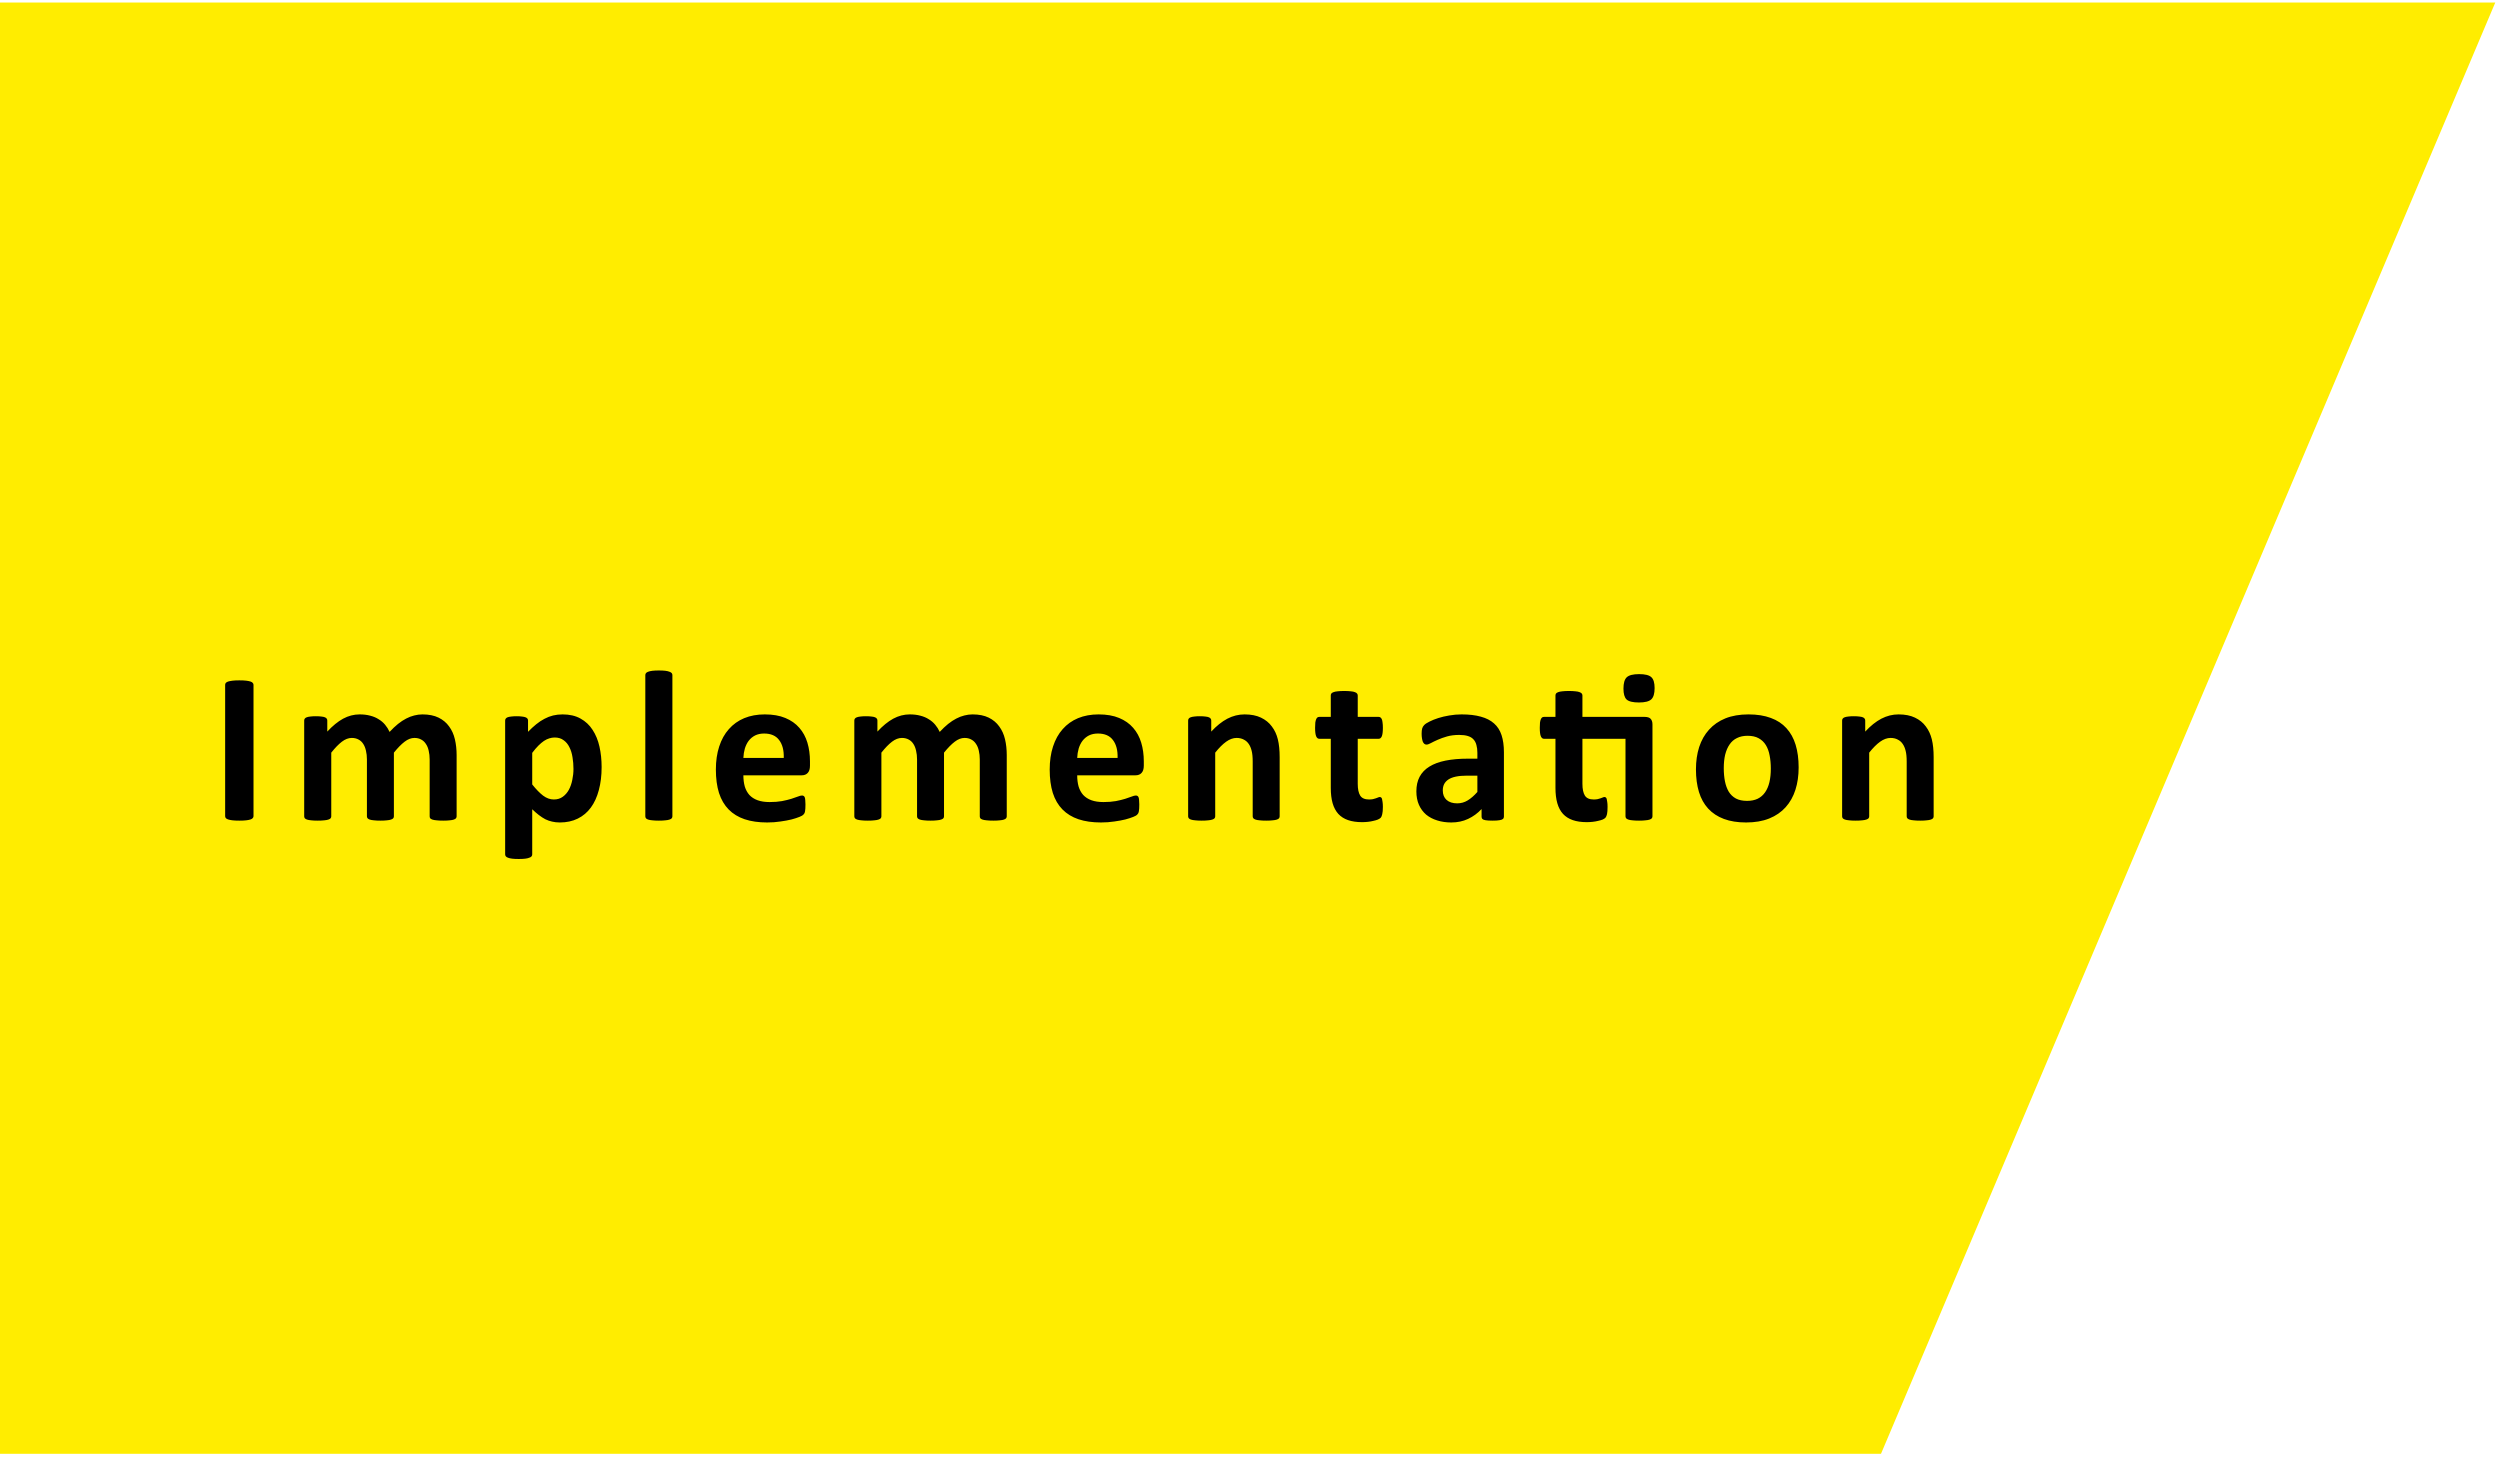
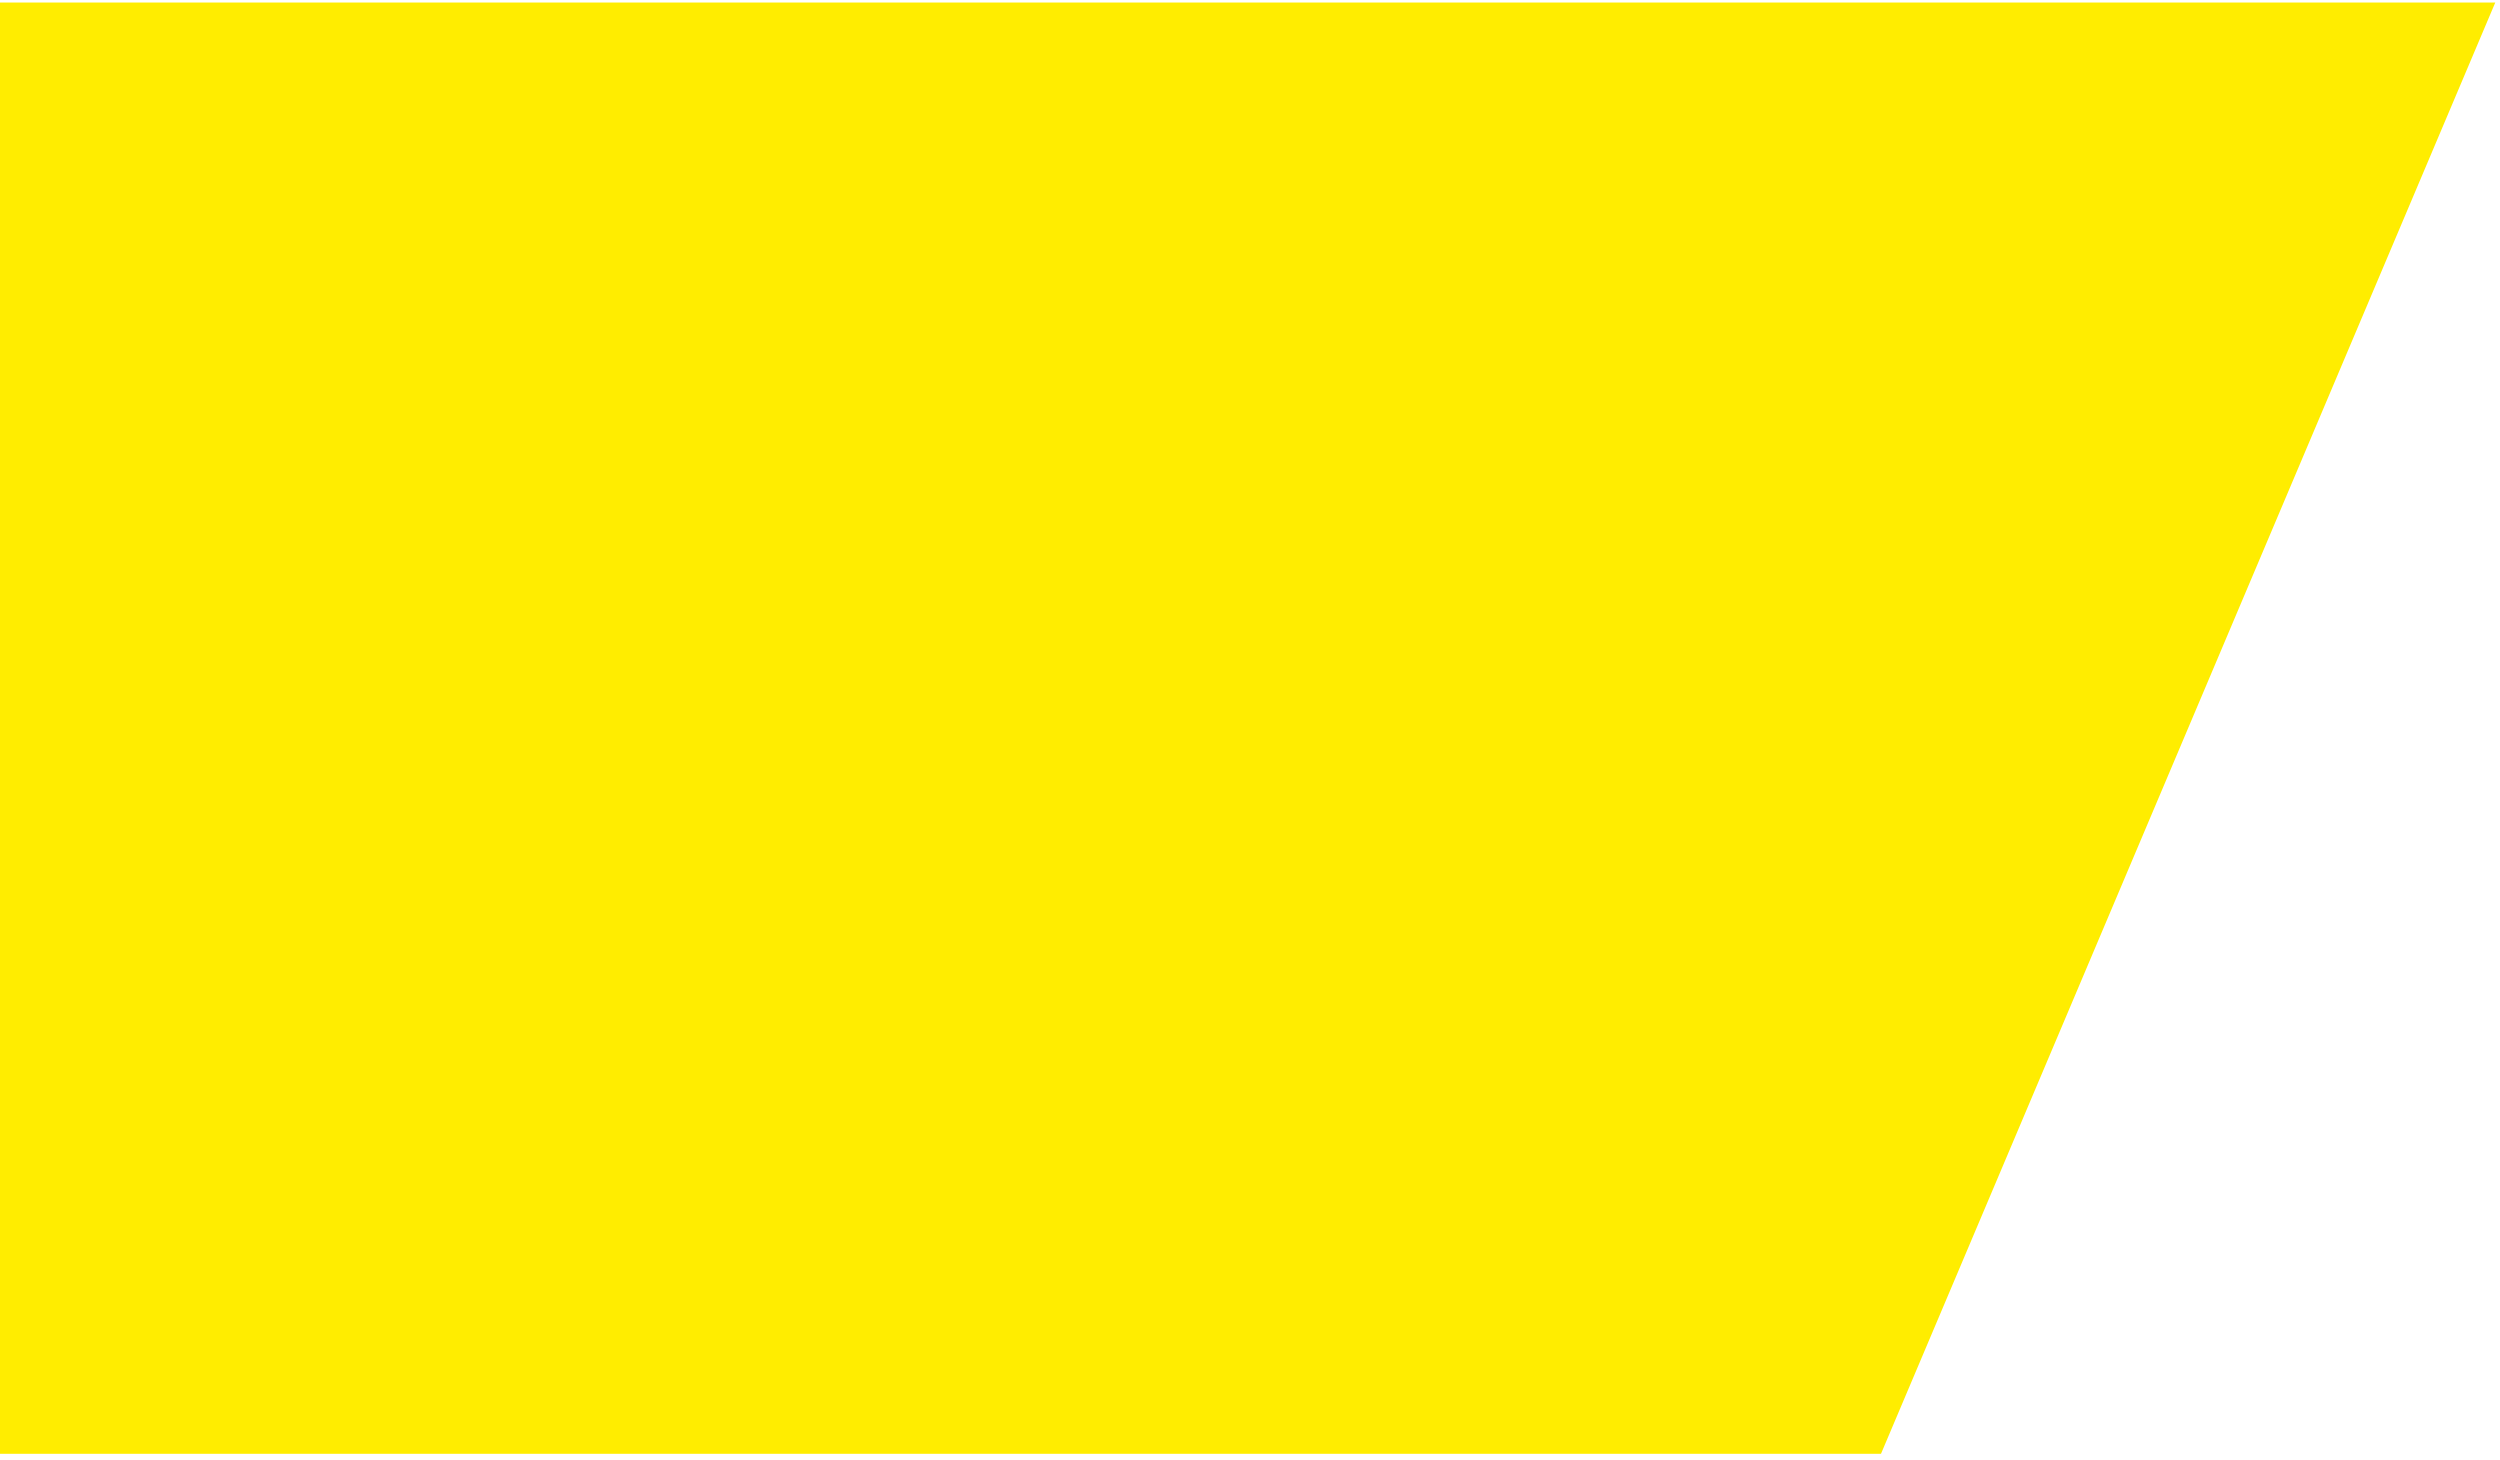
<svg xmlns="http://www.w3.org/2000/svg" width="250" height="146" viewBox="0 0 250 146" fill="none">
  <path d="M0 0.254H249.527L188.099 145.381H0V0.254Z" fill="#FFED00" />
-   <path d="M25.351 81.613C25.351 81.685 25.326 81.749 25.275 81.807C25.232 81.864 25.157 81.91 25.05 81.946C24.942 81.982 24.799 82.011 24.62 82.032C24.441 82.054 24.212 82.064 23.933 82.064C23.66 82.064 23.431 82.054 23.245 82.032C23.066 82.011 22.923 81.982 22.815 81.946C22.708 81.91 22.629 81.864 22.579 81.807C22.536 81.749 22.515 81.685 22.515 81.613V68.486C22.515 68.415 22.536 68.35 22.579 68.293C22.629 68.236 22.708 68.189 22.815 68.153C22.93 68.118 23.077 68.089 23.256 68.067C23.435 68.046 23.66 68.035 23.933 68.035C24.212 68.035 24.441 68.046 24.62 68.067C24.799 68.089 24.942 68.118 25.05 68.153C25.157 68.189 25.232 68.236 25.275 68.293C25.326 68.35 25.351 68.415 25.351 68.486V81.613ZM45.662 81.635C45.662 81.706 45.64 81.771 45.597 81.828C45.554 81.878 45.483 81.921 45.383 81.957C45.282 81.993 45.146 82.018 44.974 82.032C44.803 82.054 44.584 82.064 44.319 82.064C44.047 82.064 43.825 82.054 43.653 82.032C43.481 82.018 43.342 81.993 43.234 81.957C43.134 81.921 43.062 81.878 43.019 81.828C42.983 81.771 42.966 81.706 42.966 81.635V75.952C42.966 75.63 42.933 75.336 42.869 75.071C42.812 74.806 42.719 74.581 42.59 74.394C42.468 74.201 42.31 74.054 42.117 73.954C41.931 73.847 41.705 73.793 41.44 73.793C41.118 73.793 40.792 73.918 40.463 74.169C40.133 74.42 39.775 74.785 39.389 75.265V81.635C39.389 81.706 39.367 81.771 39.324 81.828C39.281 81.878 39.206 81.921 39.098 81.957C38.998 81.993 38.862 82.018 38.69 82.032C38.518 82.054 38.303 82.064 38.046 82.064C37.781 82.064 37.562 82.054 37.39 82.032C37.219 82.018 37.079 81.993 36.971 81.957C36.871 81.921 36.8 81.878 36.757 81.828C36.714 81.771 36.692 81.706 36.692 81.635V75.952C36.692 75.63 36.66 75.336 36.596 75.071C36.538 74.806 36.449 74.581 36.327 74.394C36.205 74.201 36.048 74.054 35.854 73.954C35.661 73.847 35.435 73.793 35.178 73.793C34.848 73.793 34.519 73.918 34.189 74.169C33.86 74.42 33.505 74.785 33.126 75.265V81.635C33.126 81.706 33.104 81.771 33.061 81.828C33.018 81.878 32.943 81.921 32.836 81.957C32.736 81.993 32.599 82.018 32.428 82.032C32.256 82.054 32.037 82.064 31.772 82.064C31.507 82.064 31.289 82.054 31.117 82.032C30.945 82.018 30.805 81.993 30.698 81.957C30.598 81.921 30.526 81.878 30.483 81.828C30.44 81.771 30.419 81.706 30.419 81.635V72.053C30.419 71.981 30.437 71.92 30.473 71.87C30.508 71.813 30.573 71.766 30.666 71.731C30.759 71.695 30.877 71.67 31.02 71.655C31.171 71.634 31.357 71.623 31.579 71.623C31.808 71.623 31.998 71.634 32.148 71.655C32.299 71.67 32.413 71.695 32.492 71.731C32.578 71.766 32.639 71.813 32.675 71.87C32.71 71.92 32.728 71.981 32.728 72.053V73.159C33.258 72.586 33.785 72.157 34.307 71.87C34.837 71.584 35.389 71.44 35.962 71.44C36.356 71.44 36.71 71.483 37.025 71.569C37.34 71.648 37.62 71.766 37.863 71.924C38.114 72.074 38.329 72.257 38.508 72.472C38.687 72.686 38.837 72.926 38.959 73.191C39.245 72.883 39.525 72.618 39.797 72.397C40.076 72.174 40.348 71.995 40.613 71.859C40.885 71.716 41.154 71.612 41.419 71.548C41.691 71.476 41.967 71.44 42.246 71.44C42.883 71.44 43.42 71.548 43.857 71.763C44.294 71.978 44.645 72.271 44.91 72.644C45.182 73.009 45.376 73.439 45.49 73.933C45.605 74.427 45.662 74.95 45.662 75.501V81.635ZM60.162 76.704C60.162 77.556 60.069 78.326 59.882 79.014C59.703 79.694 59.438 80.274 59.087 80.754C58.737 81.234 58.3 81.603 57.777 81.86C57.254 82.118 56.656 82.247 55.983 82.247C55.704 82.247 55.446 82.218 55.21 82.161C54.98 82.111 54.755 82.032 54.533 81.925C54.318 81.81 54.103 81.671 53.888 81.506C53.673 81.341 53.451 81.148 53.222 80.926V85.438C53.222 85.509 53.201 85.574 53.158 85.631C53.115 85.688 53.04 85.735 52.932 85.77C52.832 85.814 52.696 85.846 52.524 85.867C52.352 85.889 52.134 85.899 51.869 85.899C51.604 85.899 51.385 85.889 51.214 85.867C51.042 85.846 50.902 85.814 50.794 85.77C50.694 85.735 50.623 85.688 50.58 85.631C50.537 85.574 50.515 85.509 50.515 85.438V72.053C50.515 71.981 50.533 71.92 50.569 71.87C50.605 71.813 50.666 71.766 50.752 71.731C50.845 71.695 50.963 71.67 51.106 71.655C51.256 71.634 51.443 71.623 51.665 71.623C51.88 71.623 52.059 71.634 52.202 71.655C52.352 71.67 52.47 71.695 52.556 71.731C52.649 71.766 52.714 71.813 52.75 71.87C52.785 71.92 52.803 71.981 52.803 72.053V73.181C53.083 72.894 53.355 72.644 53.62 72.429C53.892 72.207 54.168 72.024 54.447 71.881C54.726 71.731 55.013 71.62 55.306 71.548C55.607 71.476 55.926 71.44 56.262 71.44C56.964 71.44 57.562 71.58 58.056 71.859C58.55 72.132 58.951 72.507 59.259 72.987C59.575 73.467 59.804 74.026 59.947 74.663C60.09 75.3 60.162 75.981 60.162 76.704ZM57.347 76.897C57.347 76.489 57.315 76.099 57.251 75.727C57.193 75.347 57.09 75.01 56.939 74.717C56.796 74.423 56.602 74.19 56.359 74.019C56.123 73.84 55.825 73.75 55.467 73.75C55.288 73.75 55.109 73.779 54.93 73.836C54.758 73.886 54.579 73.972 54.393 74.094C54.214 74.216 54.028 74.373 53.835 74.566C53.641 74.76 53.437 75 53.222 75.286V78.444C53.602 78.924 53.964 79.296 54.307 79.561C54.651 79.819 55.009 79.948 55.381 79.948C55.732 79.948 56.03 79.859 56.273 79.68C56.524 79.501 56.728 79.268 56.885 78.981C57.043 78.688 57.157 78.358 57.229 77.993C57.308 77.628 57.347 77.263 57.347 76.897ZM67.239 81.635C67.239 81.706 67.217 81.771 67.174 81.828C67.131 81.878 67.056 81.921 66.949 81.957C66.848 81.993 66.712 82.018 66.54 82.032C66.369 82.054 66.15 82.064 65.885 82.064C65.62 82.064 65.402 82.054 65.23 82.032C65.058 82.018 64.918 81.993 64.811 81.957C64.711 81.921 64.639 81.878 64.596 81.828C64.553 81.771 64.532 81.706 64.532 81.635V67.509C64.532 67.437 64.553 67.373 64.596 67.315C64.639 67.258 64.711 67.212 64.811 67.176C64.918 67.133 65.058 67.101 65.23 67.079C65.402 67.058 65.62 67.047 65.885 67.047C66.15 67.047 66.369 67.058 66.54 67.079C66.712 67.101 66.848 67.133 66.949 67.176C67.056 67.212 67.131 67.258 67.174 67.315C67.217 67.373 67.239 67.437 67.239 67.509V81.635ZM80.997 76.564C80.997 76.894 80.922 77.137 80.772 77.295C80.628 77.453 80.428 77.531 80.17 77.531H74.337C74.337 77.939 74.384 78.312 74.477 78.648C74.577 78.978 74.731 79.261 74.939 79.497C75.153 79.726 75.426 79.902 75.755 80.023C76.092 80.145 76.493 80.206 76.958 80.206C77.431 80.206 77.846 80.174 78.204 80.109C78.562 80.038 78.87 79.963 79.128 79.884C79.393 79.798 79.612 79.723 79.783 79.658C79.955 79.587 80.095 79.551 80.202 79.551C80.267 79.551 80.32 79.565 80.364 79.594C80.406 79.615 80.442 79.658 80.471 79.723C80.499 79.787 80.517 79.88 80.525 80.002C80.539 80.117 80.546 80.263 80.546 80.442C80.546 80.6 80.543 80.736 80.535 80.851C80.528 80.958 80.517 81.051 80.503 81.13C80.489 81.209 80.467 81.277 80.439 81.334C80.41 81.384 80.371 81.434 80.32 81.484C80.278 81.534 80.152 81.603 79.945 81.689C79.737 81.774 79.472 81.86 79.15 81.946C78.827 82.025 78.459 82.093 78.043 82.15C77.628 82.215 77.184 82.247 76.711 82.247C75.859 82.247 75.111 82.14 74.466 81.925C73.829 81.71 73.295 81.384 72.865 80.947C72.436 80.51 72.114 79.959 71.899 79.293C71.691 78.627 71.587 77.846 71.587 76.951C71.587 76.099 71.698 75.333 71.92 74.652C72.142 73.965 72.464 73.385 72.887 72.912C73.309 72.432 73.822 72.067 74.423 71.816C75.032 71.566 75.716 71.44 76.475 71.44C77.277 71.44 77.961 71.559 78.527 71.795C79.1 72.031 79.569 72.361 79.934 72.783C80.299 73.199 80.568 73.693 80.74 74.266C80.911 74.838 80.997 75.462 80.997 76.135V76.564ZM78.376 75.791C78.398 75.032 78.244 74.438 77.914 74.008C77.592 73.571 77.091 73.353 76.41 73.353C76.067 73.353 75.766 73.417 75.508 73.546C75.257 73.675 75.046 73.85 74.874 74.072C74.71 74.287 74.581 74.545 74.487 74.846C74.402 75.139 74.351 75.454 74.337 75.791H78.376ZM100.675 81.635C100.675 81.706 100.653 81.771 100.61 81.828C100.567 81.878 100.496 81.921 100.396 81.957C100.295 81.993 100.159 82.018 99.987 82.032C99.815 82.054 99.597 82.064 99.332 82.064C99.06 82.064 98.838 82.054 98.666 82.032C98.494 82.018 98.355 81.993 98.247 81.957C98.147 81.921 98.075 81.878 98.032 81.828C97.996 81.771 97.978 81.706 97.978 81.635V75.952C97.978 75.63 97.946 75.336 97.882 75.071C97.825 74.806 97.731 74.581 97.603 74.394C97.481 74.201 97.323 74.054 97.13 73.954C96.944 73.847 96.718 73.793 96.453 73.793C96.131 73.793 95.805 73.918 95.476 74.169C95.146 74.42 94.788 74.785 94.401 75.265V81.635C94.401 81.706 94.38 81.771 94.337 81.828C94.294 81.878 94.219 81.921 94.111 81.957C94.011 81.993 93.875 82.018 93.703 82.032C93.531 82.054 93.316 82.064 93.059 82.064C92.794 82.064 92.575 82.054 92.403 82.032C92.231 82.018 92.092 81.993 91.984 81.957C91.884 81.921 91.812 81.878 91.769 81.828C91.727 81.771 91.705 81.706 91.705 81.635V75.952C91.705 75.63 91.673 75.336 91.608 75.071C91.551 74.806 91.462 74.581 91.34 74.394C91.218 74.201 91.061 74.054 90.867 73.954C90.674 73.847 90.448 73.793 90.19 73.793C89.861 73.793 89.532 73.918 89.202 74.169C88.873 74.42 88.518 74.785 88.139 75.265V81.635C88.139 81.706 88.117 81.771 88.074 81.828C88.031 81.878 87.956 81.921 87.849 81.957C87.748 81.993 87.612 82.018 87.44 82.032C87.269 82.054 87.05 82.064 86.785 82.064C86.52 82.064 86.302 82.054 86.13 82.032C85.958 82.018 85.818 81.993 85.711 81.957C85.611 81.921 85.539 81.878 85.496 81.828C85.453 81.771 85.432 81.706 85.432 81.635V72.053C85.432 71.981 85.45 71.92 85.485 71.87C85.521 71.813 85.586 71.766 85.679 71.731C85.772 71.695 85.89 71.67 86.033 71.655C86.184 71.634 86.37 71.623 86.592 71.623C86.821 71.623 87.011 71.634 87.161 71.655C87.311 71.67 87.426 71.695 87.505 71.731C87.591 71.766 87.652 71.813 87.688 71.87C87.723 71.92 87.741 71.981 87.741 72.053V73.159C88.271 72.586 88.797 72.157 89.32 71.87C89.85 71.584 90.402 71.44 90.975 71.44C91.368 71.44 91.723 71.483 92.038 71.569C92.353 71.648 92.632 71.766 92.876 71.924C93.127 72.074 93.341 72.257 93.52 72.472C93.7 72.686 93.85 72.926 93.972 73.191C94.258 72.883 94.537 72.618 94.81 72.397C95.089 72.174 95.361 71.995 95.626 71.859C95.898 71.716 96.167 71.612 96.432 71.548C96.704 71.476 96.98 71.44 97.259 71.44C97.896 71.44 98.433 71.548 98.87 71.763C99.307 71.978 99.658 72.271 99.923 72.644C100.195 73.009 100.388 73.439 100.503 73.933C100.618 74.427 100.675 74.95 100.675 75.501V81.635ZM114.38 76.564C114.38 76.894 114.304 77.137 114.154 77.295C114.011 77.453 113.81 77.531 113.553 77.531H107.72C107.72 77.939 107.766 78.312 107.859 78.648C107.959 78.978 108.113 79.261 108.321 79.497C108.536 79.726 108.808 79.902 109.137 80.023C109.474 80.145 109.875 80.206 110.341 80.206C110.813 80.206 111.229 80.174 111.587 80.109C111.945 80.038 112.253 79.963 112.511 79.884C112.776 79.798 112.994 79.723 113.166 79.658C113.338 79.587 113.477 79.551 113.585 79.551C113.649 79.551 113.703 79.565 113.746 79.594C113.789 79.615 113.825 79.658 113.853 79.723C113.882 79.787 113.9 79.88 113.907 80.002C113.921 80.117 113.929 80.263 113.929 80.442C113.929 80.6 113.925 80.736 113.918 80.851C113.911 80.958 113.9 81.051 113.886 81.13C113.871 81.209 113.85 81.277 113.821 81.334C113.792 81.384 113.753 81.434 113.703 81.484C113.66 81.534 113.535 81.603 113.327 81.689C113.119 81.774 112.854 81.86 112.532 81.946C112.21 82.025 111.841 82.093 111.426 82.15C111.01 82.215 110.566 82.247 110.094 82.247C109.241 82.247 108.493 82.14 107.848 81.925C107.211 81.71 106.678 81.384 106.248 80.947C105.818 80.51 105.496 79.959 105.281 79.293C105.073 78.627 104.97 77.846 104.97 76.951C104.97 76.099 105.081 75.333 105.303 74.652C105.525 73.965 105.847 73.385 106.269 72.912C106.692 72.432 107.204 72.067 107.805 71.816C108.414 71.566 109.098 71.44 109.857 71.44C110.659 71.44 111.343 71.559 111.909 71.795C112.482 72.031 112.951 72.361 113.316 72.783C113.681 73.199 113.95 73.693 114.122 74.266C114.294 74.838 114.38 75.462 114.38 76.135V76.564ZM111.759 75.791C111.78 75.032 111.626 74.438 111.297 74.008C110.974 73.571 110.473 73.353 109.793 73.353C109.449 73.353 109.148 73.417 108.89 73.546C108.64 73.675 108.429 73.85 108.257 74.072C108.092 74.287 107.963 74.545 107.87 74.846C107.784 75.139 107.734 75.454 107.72 75.791H111.759ZM127.966 81.635C127.966 81.706 127.945 81.771 127.902 81.828C127.859 81.878 127.787 81.921 127.687 81.957C127.587 81.993 127.447 82.018 127.268 82.032C127.096 82.054 126.881 82.064 126.624 82.064C126.359 82.064 126.137 82.054 125.958 82.032C125.786 82.018 125.65 81.993 125.549 81.957C125.449 81.921 125.378 81.878 125.335 81.828C125.292 81.771 125.27 81.706 125.27 81.635V76.167C125.27 75.701 125.234 75.336 125.163 75.071C125.098 74.806 125.002 74.581 124.873 74.394C124.744 74.201 124.575 74.054 124.368 73.954C124.167 73.847 123.931 73.793 123.659 73.793C123.315 73.793 122.968 73.918 122.617 74.169C122.266 74.42 121.901 74.785 121.521 75.265V81.635C121.521 81.706 121.5 81.771 121.457 81.828C121.414 81.878 121.338 81.921 121.231 81.957C121.131 81.993 120.995 82.018 120.823 82.032C120.651 82.054 120.433 82.064 120.168 82.064C119.903 82.064 119.684 82.054 119.512 82.032C119.34 82.018 119.201 81.993 119.093 81.957C118.993 81.921 118.921 81.878 118.879 81.828C118.836 81.771 118.814 81.706 118.814 81.635V72.053C118.814 71.981 118.832 71.92 118.868 71.87C118.904 71.813 118.968 71.766 119.061 71.731C119.154 71.695 119.272 71.67 119.416 71.655C119.566 71.634 119.752 71.623 119.974 71.623C120.203 71.623 120.393 71.634 120.544 71.655C120.694 71.67 120.809 71.695 120.887 71.731C120.973 71.766 121.034 71.813 121.07 71.87C121.106 71.92 121.124 71.981 121.124 72.053V73.159C121.654 72.586 122.191 72.157 122.735 71.87C123.286 71.584 123.859 71.44 124.454 71.44C125.105 71.44 125.653 71.548 126.097 71.763C126.548 71.978 126.91 72.271 127.182 72.644C127.462 73.009 127.662 73.439 127.784 73.933C127.906 74.427 127.966 75.021 127.966 75.716V81.635ZM138.287 80.689C138.287 81.005 138.266 81.248 138.223 81.42C138.187 81.585 138.137 81.703 138.073 81.774C138.008 81.839 137.912 81.9 137.783 81.957C137.661 82.007 137.514 82.05 137.342 82.086C137.177 82.129 136.995 82.161 136.794 82.183C136.601 82.204 136.404 82.215 136.204 82.215C135.666 82.215 135.201 82.147 134.807 82.011C134.413 81.875 134.087 81.667 133.829 81.388C133.572 81.101 133.382 80.743 133.26 80.314C133.138 79.884 133.078 79.375 133.078 78.788V73.879H131.928C131.792 73.879 131.688 73.796 131.617 73.632C131.545 73.46 131.509 73.177 131.509 72.783C131.509 72.576 131.516 72.4 131.531 72.257C131.552 72.114 131.581 72.003 131.617 71.924C131.652 71.838 131.695 71.777 131.746 71.741C131.803 71.705 131.867 71.688 131.939 71.688H133.078V69.55C133.078 69.478 133.095 69.414 133.131 69.356C133.174 69.299 133.246 69.253 133.346 69.217C133.454 69.174 133.593 69.145 133.765 69.131C133.944 69.109 134.162 69.099 134.42 69.099C134.685 69.099 134.904 69.109 135.076 69.131C135.255 69.145 135.394 69.174 135.495 69.217C135.595 69.253 135.666 69.299 135.709 69.356C135.752 69.414 135.774 69.478 135.774 69.55V71.688H137.858C137.929 71.688 137.99 71.705 138.04 71.741C138.098 71.777 138.144 71.838 138.18 71.924C138.216 72.003 138.241 72.114 138.255 72.257C138.277 72.4 138.287 72.576 138.287 72.783C138.287 73.177 138.252 73.46 138.18 73.632C138.108 73.796 138.005 73.879 137.869 73.879H135.774V78.38C135.774 78.903 135.856 79.296 136.021 79.561C136.186 79.819 136.479 79.948 136.902 79.948C137.045 79.948 137.174 79.938 137.288 79.916C137.403 79.887 137.503 79.859 137.589 79.83C137.682 79.794 137.758 79.766 137.815 79.744C137.879 79.716 137.937 79.701 137.987 79.701C138.03 79.701 138.069 79.716 138.105 79.744C138.148 79.766 138.18 79.816 138.202 79.894C138.223 79.966 138.241 80.066 138.255 80.195C138.277 80.324 138.287 80.489 138.287 80.689ZM150.392 81.667C150.392 81.767 150.356 81.846 150.284 81.903C150.213 81.961 150.098 82 149.941 82.022C149.79 82.05 149.565 82.064 149.264 82.064C148.942 82.064 148.705 82.05 148.555 82.022C148.412 82 148.308 81.961 148.243 81.903C148.186 81.846 148.157 81.767 148.157 81.667V80.904C147.764 81.327 147.312 81.656 146.804 81.893C146.303 82.129 145.744 82.247 145.128 82.247C144.62 82.247 144.151 82.179 143.721 82.043C143.298 81.914 142.93 81.721 142.614 81.463C142.307 81.198 142.067 80.872 141.895 80.485C141.723 80.099 141.637 79.647 141.637 79.132C141.637 78.573 141.744 78.09 141.959 77.682C142.181 77.266 142.507 76.926 142.937 76.661C143.374 76.389 143.914 76.189 144.559 76.06C145.203 75.931 145.952 75.866 146.804 75.866H147.738V75.286C147.738 74.985 147.706 74.724 147.642 74.502C147.585 74.273 147.484 74.083 147.341 73.933C147.205 73.782 147.019 73.671 146.782 73.6C146.553 73.528 146.267 73.492 145.923 73.492C145.472 73.492 145.067 73.542 144.709 73.643C144.358 73.743 144.047 73.854 143.775 73.976C143.502 74.097 143.273 74.208 143.087 74.309C142.908 74.409 142.761 74.459 142.647 74.459C142.568 74.459 142.496 74.434 142.432 74.384C142.375 74.334 142.324 74.262 142.281 74.169C142.246 74.076 142.217 73.961 142.196 73.825C142.174 73.689 142.163 73.539 142.163 73.374C142.163 73.152 142.181 72.977 142.217 72.848C142.253 72.719 142.321 72.604 142.421 72.504C142.521 72.397 142.697 72.282 142.947 72.16C143.198 72.031 143.492 71.913 143.828 71.806C144.165 71.698 144.53 71.612 144.924 71.548C145.325 71.476 145.737 71.44 146.159 71.44C146.911 71.44 147.552 71.516 148.082 71.666C148.619 71.809 149.06 72.035 149.404 72.343C149.747 72.644 149.998 73.034 150.155 73.514C150.313 73.993 150.392 74.563 150.392 75.222V81.667ZM147.738 77.564H146.707C146.27 77.564 145.898 77.596 145.59 77.66C145.282 77.725 145.031 77.821 144.838 77.95C144.645 78.079 144.502 78.237 144.408 78.423C144.322 78.602 144.279 78.81 144.279 79.046C144.279 79.447 144.405 79.762 144.655 79.991C144.913 80.22 145.268 80.335 145.719 80.335C146.099 80.335 146.446 80.238 146.761 80.045C147.083 79.852 147.409 79.569 147.738 79.196V77.564ZM164.44 71.688C164.741 71.688 164.949 71.752 165.063 71.881C165.185 72.01 165.246 72.196 165.246 72.439V81.635C165.246 81.706 165.225 81.771 165.182 81.828C165.139 81.878 165.067 81.921 164.967 81.957C164.867 81.993 164.727 82.018 164.548 82.032C164.376 82.054 164.161 82.064 163.903 82.064C163.638 82.064 163.416 82.054 163.237 82.032C163.065 82.018 162.929 81.993 162.829 81.957C162.729 81.921 162.657 81.878 162.614 81.828C162.571 81.771 162.55 81.706 162.55 81.635V73.879H158.242V78.38C158.242 78.903 158.325 79.296 158.489 79.561C158.654 79.819 158.948 79.948 159.37 79.948C159.513 79.948 159.642 79.938 159.757 79.916C159.871 79.887 159.972 79.859 160.058 79.83C160.151 79.794 160.226 79.766 160.283 79.744C160.348 79.716 160.405 79.701 160.455 79.701C160.498 79.701 160.537 79.716 160.573 79.744C160.616 79.766 160.648 79.816 160.67 79.894C160.691 79.966 160.709 80.066 160.724 80.195C160.745 80.324 160.756 80.489 160.756 80.689C160.756 81.005 160.738 81.245 160.702 81.409C160.666 81.567 160.616 81.685 160.552 81.764C160.487 81.835 160.391 81.9 160.262 81.957C160.133 82.007 159.982 82.05 159.811 82.086C159.646 82.129 159.463 82.161 159.263 82.183C159.069 82.204 158.872 82.215 158.672 82.215C158.135 82.215 157.669 82.147 157.275 82.011C156.882 81.875 156.556 81.667 156.298 81.388C156.04 81.101 155.85 80.743 155.729 80.314C155.607 79.884 155.546 79.375 155.546 78.788V73.879H154.396C154.26 73.879 154.157 73.796 154.085 73.632C154.013 73.46 153.978 73.177 153.978 72.783C153.978 72.576 153.985 72.4 153.999 72.257C154.021 72.114 154.049 72.003 154.085 71.924C154.121 71.838 154.164 71.777 154.214 71.741C154.271 71.705 154.336 71.688 154.407 71.688H155.546V69.55C155.546 69.478 155.564 69.414 155.6 69.356C155.643 69.299 155.714 69.253 155.814 69.217C155.922 69.174 156.062 69.145 156.233 69.131C156.412 69.109 156.631 69.099 156.889 69.099C157.154 69.099 157.372 69.109 157.544 69.131C157.723 69.145 157.863 69.174 157.963 69.217C158.063 69.253 158.135 69.299 158.178 69.356C158.221 69.414 158.242 69.478 158.242 69.55V71.688H164.44ZM165.461 68.809C165.461 69.353 165.35 69.729 165.128 69.936C164.906 70.144 164.494 70.248 163.893 70.248C163.284 70.248 162.872 70.148 162.657 69.947C162.45 69.747 162.346 69.385 162.346 68.862C162.346 68.318 162.453 67.942 162.668 67.734C162.89 67.519 163.305 67.412 163.914 67.412C164.516 67.412 164.924 67.516 165.139 67.724C165.354 67.924 165.461 68.286 165.461 68.809ZM179.864 76.747C179.864 77.564 179.757 78.308 179.542 78.981C179.327 79.655 179.001 80.235 178.564 80.722C178.127 81.209 177.58 81.585 176.921 81.85C176.262 82.115 175.492 82.247 174.611 82.247C173.759 82.247 173.018 82.129 172.387 81.893C171.757 81.656 171.235 81.312 170.819 80.861C170.404 80.41 170.096 79.855 169.895 79.196C169.695 78.537 169.595 77.785 169.595 76.94C169.595 76.124 169.702 75.379 169.917 74.706C170.139 74.026 170.468 73.446 170.905 72.966C171.342 72.479 171.886 72.103 172.538 71.838C173.197 71.573 173.967 71.44 174.847 71.44C175.707 71.44 176.452 71.559 177.082 71.795C177.712 72.024 178.231 72.364 178.639 72.815C179.055 73.267 179.363 73.822 179.563 74.481C179.764 75.139 179.864 75.895 179.864 76.747ZM177.082 76.855C177.082 76.382 177.042 75.949 176.964 75.555C176.892 75.154 176.767 74.806 176.588 74.513C176.409 74.219 176.169 73.99 175.868 73.825C175.574 73.66 175.202 73.578 174.751 73.578C174.35 73.578 173.999 73.653 173.698 73.804C173.397 73.947 173.15 74.162 172.957 74.448C172.763 74.728 172.617 75.068 172.516 75.469C172.423 75.863 172.377 76.314 172.377 76.822C172.377 77.295 172.416 77.732 172.495 78.133C172.574 78.527 172.699 78.87 172.871 79.164C173.05 79.458 173.29 79.687 173.591 79.852C173.891 80.009 174.264 80.088 174.708 80.088C175.116 80.088 175.471 80.016 175.771 79.873C176.072 79.723 176.319 79.508 176.512 79.228C176.706 78.949 176.849 78.613 176.942 78.219C177.035 77.818 177.082 77.363 177.082 76.855ZM193.365 81.635C193.365 81.706 193.343 81.771 193.3 81.828C193.257 81.878 193.186 81.921 193.086 81.957C192.985 81.993 192.846 82.018 192.667 82.032C192.495 82.054 192.28 82.064 192.022 82.064C191.757 82.064 191.535 82.054 191.356 82.032C191.184 82.018 191.048 81.993 190.948 81.957C190.848 81.921 190.776 81.878 190.733 81.828C190.69 81.771 190.669 81.706 190.669 81.635V76.167C190.669 75.701 190.633 75.336 190.561 75.071C190.497 74.806 190.4 74.581 190.271 74.394C190.142 74.201 189.974 74.054 189.766 73.954C189.566 73.847 189.329 73.793 189.057 73.793C188.713 73.793 188.366 73.918 188.015 74.169C187.664 74.42 187.299 74.785 186.92 75.265V81.635C186.92 81.706 186.898 81.771 186.855 81.828C186.812 81.878 186.737 81.921 186.629 81.957C186.529 81.993 186.393 82.018 186.221 82.032C186.049 82.054 185.831 82.064 185.566 82.064C185.301 82.064 185.083 82.054 184.911 82.032C184.739 82.018 184.599 81.993 184.492 81.957C184.392 81.921 184.32 81.878 184.277 81.828C184.234 81.771 184.212 81.706 184.212 81.635V72.053C184.212 71.981 184.23 71.92 184.266 71.87C184.302 71.813 184.366 71.766 184.46 71.731C184.553 71.695 184.671 71.67 184.814 71.655C184.964 71.634 185.151 71.623 185.373 71.623C185.602 71.623 185.792 71.634 185.942 71.655C186.092 71.67 186.207 71.695 186.286 71.731C186.372 71.766 186.433 71.813 186.468 71.87C186.504 71.92 186.522 71.981 186.522 72.053V73.159C187.052 72.586 187.589 72.157 188.133 71.87C188.685 71.584 189.258 71.44 189.852 71.44C190.504 71.44 191.052 71.548 191.496 71.763C191.947 71.978 192.309 72.271 192.581 72.644C192.86 73.009 193.06 73.439 193.182 73.933C193.304 74.427 193.365 75.021 193.365 75.716V81.635Z" fill="black" />
</svg>